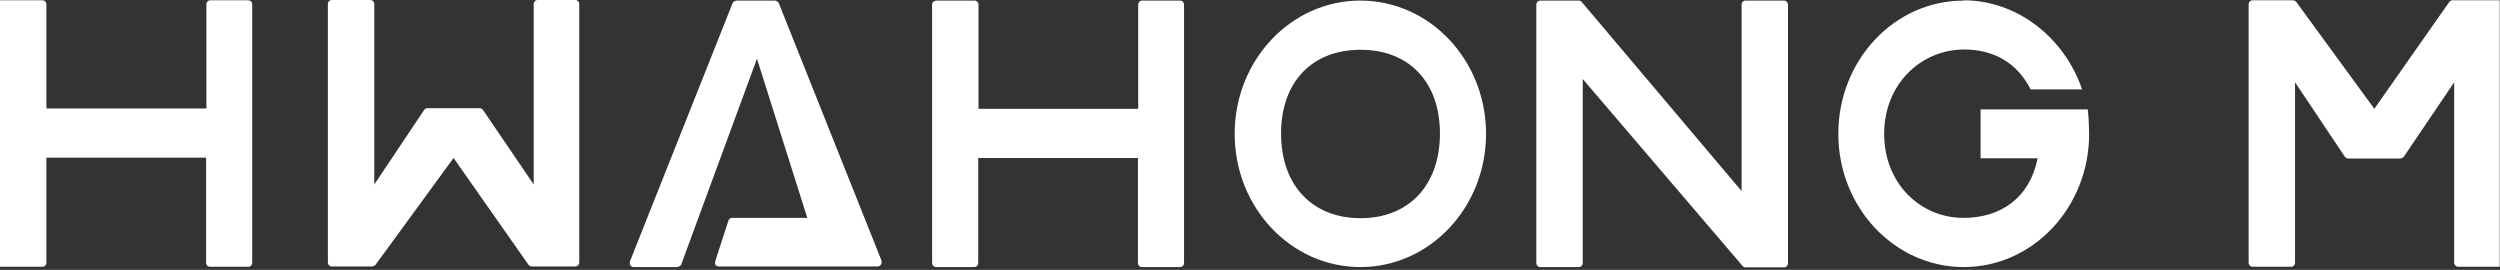
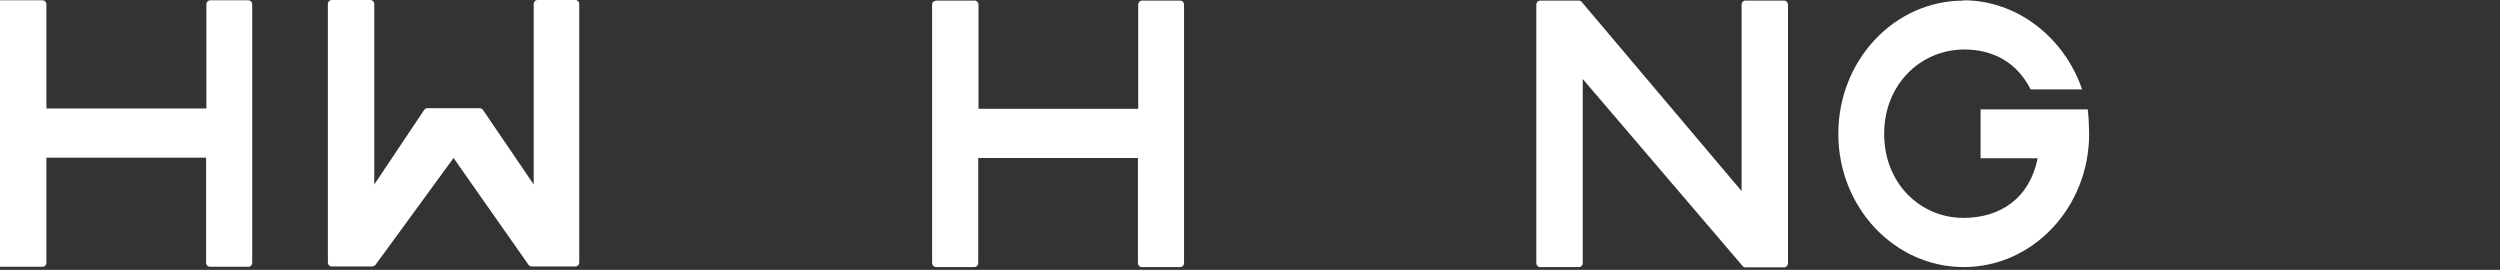
<svg xmlns="http://www.w3.org/2000/svg" width="630" height="68" viewBox="0 0 630 68" fill="none">
  <rect x="0" y="0" width="630" height="68" fill="#333333" stroke="none" />
  <path d="M297.457 0.149H287.82C287.253 0.149 286.828 0.6 286.828 1.201V27.415H246.582V1.201C246.582 0.6 246.157 0.149 245.59 0.149H235.883C235.883 0.149 235.387 0.3 235.174 0.45C234.961 0.675 234.891 0.901 234.891 1.201V66.248C234.891 66.849 235.387 67.299 235.883 67.299H245.519C246.086 67.299 246.511 66.849 246.511 66.248V39.808H286.757V66.248C286.757 66.849 287.183 67.299 287.749 67.299H297.386C297.953 67.299 298.378 66.849 298.378 66.248V1.201C298.378 0.6 297.953 0.149 297.386 0.149" fill="white" />
-   <path d="M196.212 0.675C196.212 0.675 195.716 0.149 195.361 0.149H185.512C185.512 0.149 184.804 0.375 184.662 0.675L158.8 65.722C158.8 65.722 158.587 66.473 158.8 66.773C158.941 67.074 159.296 67.299 159.65 67.299H170.774C170.774 67.299 171.412 67.074 171.625 66.773L190.756 14.796L203.439 54.906H184.52C184.095 54.906 183.741 55.131 183.599 55.507L180.269 65.722C180.269 65.722 180.127 66.398 180.269 66.698C180.482 66.999 180.765 67.149 181.119 67.149H221.224C221.578 67.149 221.932 66.849 222.074 66.548C222.216 66.248 222.216 65.797 222.074 65.496L196.212 0.675Z" fill="white" />
  <path d="M449.51 0.149H439.873C439.306 0.149 438.881 0.6 438.881 1.201V48.146L398.493 0.375C398.352 0.225 398.139 0.149 397.856 0.149H388.148C387.581 0.149 387.156 0.6 387.156 1.201V66.248C387.156 66.248 387.156 66.773 387.44 66.999C387.652 67.224 387.865 67.299 388.148 67.299H397.856C398.422 67.299 398.848 66.849 398.848 66.248V19.904L439.236 67.149C439.377 67.299 439.59 67.374 439.873 67.374H449.581C450.147 67.374 450.573 66.849 450.573 66.323V1.201C450.573 1.201 450.502 0.675 450.289 0.45C450.077 0.225 449.864 0.149 449.581 0.149" fill="white" />
  <path d="M494.86 0.15C477.358 0.15 463.258 15.173 463.258 33.725C463.258 52.278 477.429 67.3 494.86 67.3C512.29 67.3 526.462 52.278 526.462 33.725C526.462 32.298 526.32 28.993 526.107 27.566H499.111V39.884H513.495C511.44 49.949 504.142 54.907 494.789 54.907C483.948 54.907 474.807 46.269 474.807 33.725C474.807 21.182 484.09 12.469 495.001 12.469C502.3 12.469 508.322 15.774 511.723 22.534H524.69C520.297 9.614 508.464 0.075 494.789 0.075" fill="white" />
-   <path d="M342.811 0.149C325.31 0.149 311.139 15.172 311.139 33.724C311.139 52.277 325.31 67.299 342.811 67.299C360.313 67.299 374.484 52.277 374.484 33.724C374.484 15.172 360.313 0.149 342.811 0.149ZM342.882 54.981C330.624 54.981 322.83 46.644 322.83 33.649C322.83 20.655 330.624 12.543 342.882 12.543C355.14 12.543 362.864 20.73 362.864 33.649C362.864 46.568 355.14 54.981 342.882 54.981Z" fill="white" />
  <path d="M144.978 0H135.484C134.917 0 134.492 0.451 134.492 1.052V46.494L121.667 27.641C121.454 27.416 121.171 27.265 120.887 27.265H114.298H107.708C107.425 27.265 107.141 27.416 106.929 27.641L94.316 46.494V1.052C94.316 0.451 93.891 0 93.324 0H83.617C83.05 0 82.625 0.451 82.625 1.052V66.098C82.625 66.699 83.05 67.15 83.617 67.15H93.82C93.82 67.15 94.387 66.999 94.6 66.774L114.298 39.809L133.216 66.774C133.429 66.999 133.712 67.15 133.996 67.15H144.978C145.545 67.15 145.97 66.699 145.97 66.098V1.052C145.97 0.451 145.545 0 144.978 0Z" fill="white" />
  <path d="M62.637 0.075H53.001C52.434 0.075 52.008 0.526 52.008 1.127V27.341H11.691V1.127C11.691 0.526 11.266 0.075 10.699 0.075H0V67.225H10.699C11.266 67.225 11.691 66.774 11.691 66.173V39.734H51.938V66.173C51.938 66.774 52.363 67.225 52.93 67.225H62.566C63.133 67.225 63.558 66.774 63.558 66.173V1.127C63.558 0.526 63.133 0.075 62.566 0.075H62.637Z" fill="white" />
-   <path d="M630.004 0.075H618.029C617.746 0.075 617.462 0.225 617.25 0.451L598.331 27.416L578.633 0.451C578.42 0.225 578.137 0.075 577.853 0.075H567.65C567.083 0.075 566.658 0.526 566.658 1.127V66.173C566.658 66.774 567.083 67.225 567.65 67.225H577.358C577.924 67.225 578.349 66.774 578.349 66.173V20.731L590.962 39.584C590.962 39.584 591.458 39.959 591.741 39.959H598.331H604.921C604.921 39.959 605.487 39.809 605.7 39.584L618.454 20.731V66.173C618.454 66.774 618.95 67.225 619.446 67.225H629.933V0.075H630.004Z" fill="white" />
</svg>